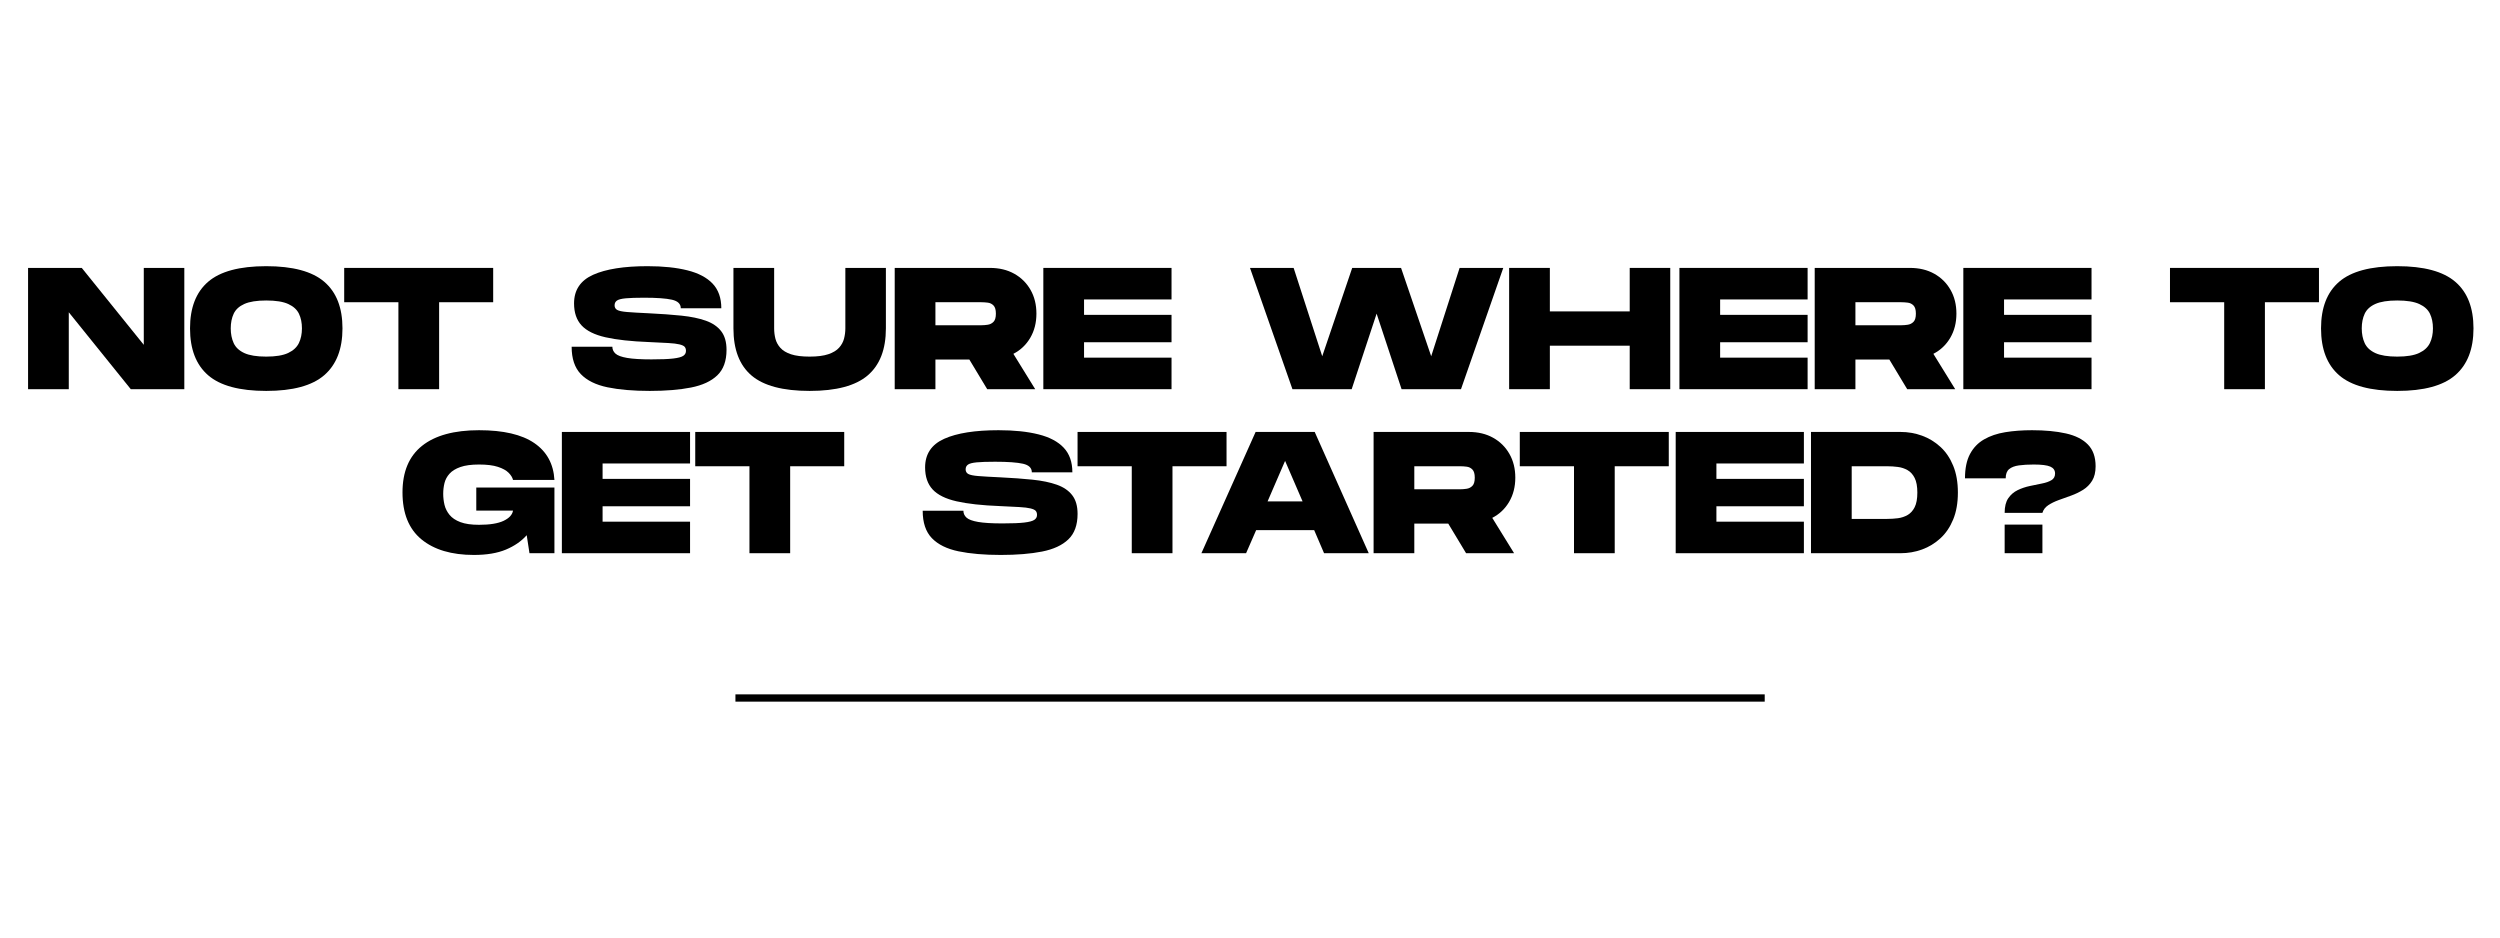
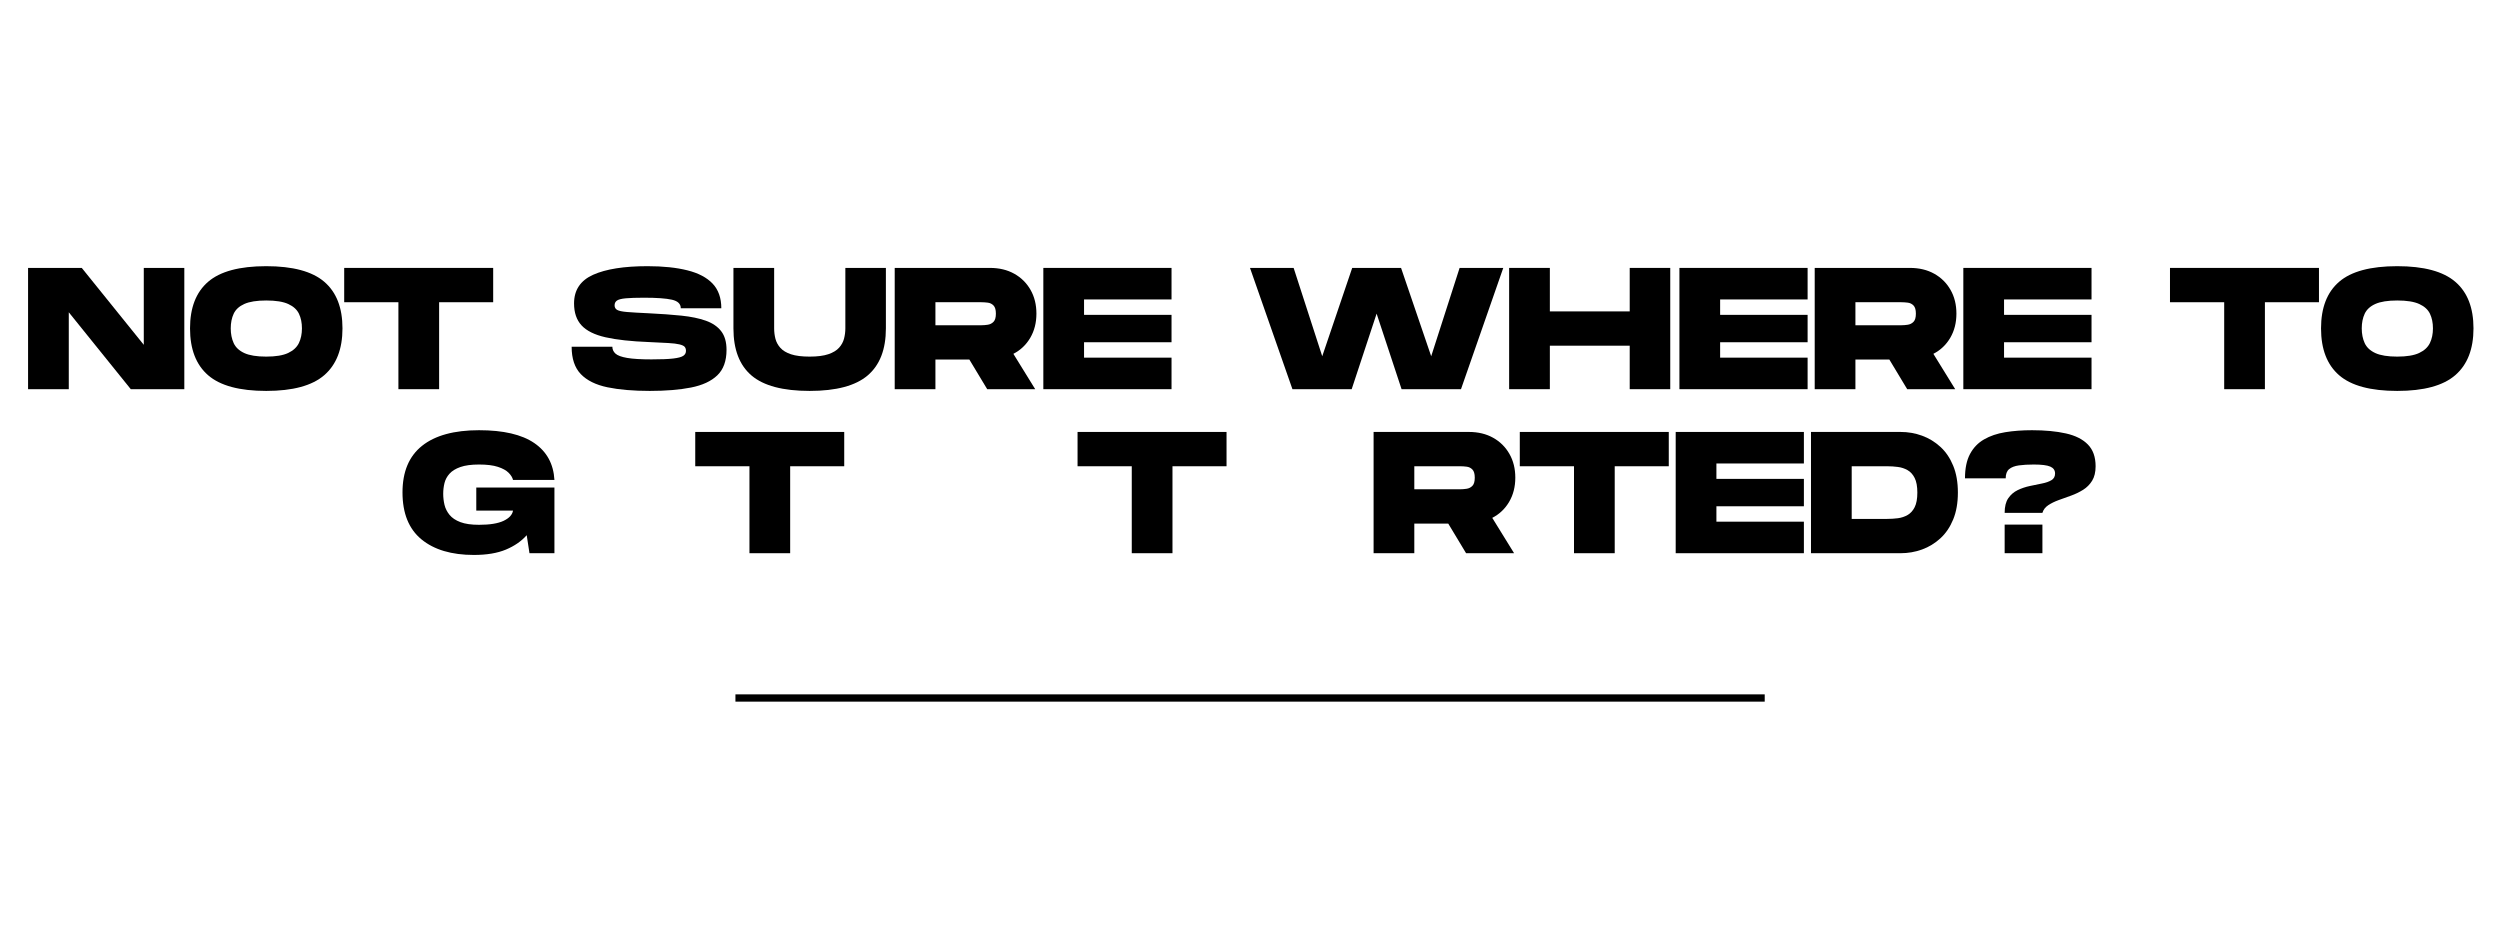
<svg xmlns="http://www.w3.org/2000/svg" version="1.2" preserveAspectRatio="xMidYMid meet" height="900" viewBox="0 0 1800 675" zoomAndPan="magnify" width="2400">
  <defs />
  <g id="61556958e7">
    <g style="fill:#000000;fill-opacity:1;">
      <g transform="translate(16.834, 280.211)">
        <path d="M 3.375 0 L 3.375 -87.312 L 42.031 -87.312 L 86.688 -31.938 L 86.688 -87.312 L 115.875 -87.312 L 115.875 0 L 77.328 0 L 32.688 -55.375 L 32.688 0 Z M 3.375 0" style="stroke:none" />
      </g>
    </g>
    <g style="fill:#000000;fill-opacity:1;">
      <g transform="translate(134.696, 280.211)">
        <path d="M 57 1.25 C 37.789 1.25 23.844 -2.508 15.156 -10.031 C 6.469 -17.562 2.125 -28.812 2.125 -43.781 C 2.125 -58.664 6.469 -69.848 15.156 -77.328 C 23.844 -84.816 37.789 -88.562 57 -88.562 C 76.125 -88.562 90.051 -84.816 98.781 -77.328 C 107.52 -69.848 111.891 -58.664 111.891 -43.781 C 111.891 -28.895 107.52 -17.664 98.781 -10.094 C 90.051 -2.531 76.125 1.25 57 1.25 Z M 57 -23.453 C 63.82 -23.453 69.082 -24.32 72.781 -26.062 C 76.477 -27.812 79.055 -30.203 80.516 -33.234 C 81.973 -36.273 82.703 -39.789 82.703 -43.781 C 82.703 -47.77 81.992 -51.258 80.578 -54.25 C 79.16 -57.25 76.602 -59.598 72.906 -61.297 C 69.207 -63.004 63.906 -63.859 57 -63.859 C 50.188 -63.859 44.926 -63.023 41.219 -61.359 C 37.52 -59.703 34.961 -57.352 33.547 -54.312 C 32.141 -51.281 31.438 -47.77 31.438 -43.781 C 31.438 -39.789 32.141 -36.254 33.547 -33.172 C 34.961 -30.098 37.52 -27.707 41.219 -26 C 44.926 -24.301 50.188 -23.453 57 -23.453 Z M 57 -23.453" style="stroke:none" />
      </g>
    </g>
    <g style="fill:#000000;fill-opacity:1;">
      <g transform="translate(245.698, 280.211)">
        <path d="M 41.156 0 L 41.156 -62.609 L 2.125 -62.609 L 2.125 -87.312 L 109.391 -87.312 L 109.391 -62.609 L 70.469 -62.609 L 70.469 0 Z M 41.156 0" style="stroke:none" />
      </g>
    </g>
    <g style="fill:#000000;fill-opacity:1;">
      <g transform="translate(357.324, 280.211)">
        <path d="" style="stroke:none" />
      </g>
    </g>
    <g style="fill:#000000;fill-opacity:1;">
      <g transform="translate(409.458, 280.211)">
        <path d="M 58.375 1.25 C 46.477 1.25 36.332 0.379 27.938 -1.359 C 19.539 -3.109 13.141 -6.27 8.734 -10.844 C 4.328 -15.426 2.125 -22 2.125 -30.562 L 31.438 -30.562 C 31.438 -28.645 32.18 -27 33.672 -25.625 C 35.172 -24.258 37.957 -23.223 42.031 -22.516 C 46.102 -21.805 51.969 -21.453 59.625 -21.453 C 66.52 -21.453 71.734 -21.66 75.266 -22.078 C 78.805 -22.492 81.219 -23.141 82.5 -24.016 C 83.789 -24.891 84.438 -26.07 84.438 -27.562 C 84.438 -28.812 84.125 -29.789 83.5 -30.5 C 82.883 -31.207 81.641 -31.789 79.766 -32.25 C 77.898 -32.707 75.219 -33.035 71.719 -33.234 C 68.227 -33.441 63.613 -33.672 57.875 -33.922 C 44.906 -34.422 34.469 -35.566 26.562 -37.359 C 18.664 -39.148 12.906 -42 9.281 -45.906 C 5.664 -49.812 3.859 -55.094 3.859 -61.75 C 3.859 -71.395 8.453 -78.273 17.641 -82.391 C 26.836 -86.504 39.875 -88.562 56.75 -88.562 C 67.977 -88.562 77.562 -87.562 85.5 -85.562 C 93.445 -83.57 99.5 -80.375 103.656 -75.969 C 107.812 -71.562 109.891 -65.656 109.891 -58.25 L 80.703 -58.25 C 80.703 -61.406 78.582 -63.461 74.344 -64.422 C 70.102 -65.379 63.41 -65.859 54.266 -65.859 C 48.523 -65.859 44.113 -65.711 41.031 -65.422 C 37.957 -65.129 35.859 -64.586 34.734 -63.797 C 33.609 -63.004 33.047 -61.863 33.047 -60.375 C 33.047 -58.875 33.672 -57.77 34.922 -57.062 C 36.172 -56.352 38.562 -55.852 42.094 -55.562 C 45.633 -55.27 50.895 -54.961 57.875 -54.641 C 66.52 -54.223 74.273 -53.66 81.141 -52.953 C 88.004 -52.242 93.848 -51.035 98.672 -49.328 C 103.492 -47.629 107.191 -45.113 109.766 -41.781 C 112.348 -38.457 113.641 -33.969 113.641 -28.312 C 113.641 -20.332 111.43 -14.223 107.016 -9.984 C 102.609 -5.742 96.289 -2.812 88.062 -1.188 C 79.832 0.438 69.938 1.25 58.375 1.25 Z M 58.375 1.25" style="stroke:none" />
      </g>
    </g>
    <g style="fill:#000000;fill-opacity:1;">
      <g transform="translate(524.7, 280.211)">
        <path d="M 58.25 1.25 C 39.039 1.25 25.094 -2.445 16.406 -9.844 C 7.719 -17.25 3.375 -28.562 3.375 -43.781 L 3.375 -87.312 L 32.688 -87.312 L 32.688 -43.781 C 32.688 -41.207 32.992 -38.711 33.609 -36.297 C 34.234 -33.891 35.422 -31.707 37.172 -29.75 C 38.922 -27.789 41.477 -26.25 44.844 -25.125 C 48.207 -24.008 52.676 -23.453 58.25 -23.453 C 63.82 -23.453 68.312 -24.031 71.719 -25.188 C 75.133 -26.352 77.711 -27.914 79.453 -29.875 C 81.203 -31.832 82.391 -34.016 83.016 -36.422 C 83.641 -38.836 83.953 -41.289 83.953 -43.781 L 83.953 -87.312 L 113.141 -87.312 L 113.141 -43.781 C 113.141 -28.645 108.77 -17.352 100.031 -9.906 C 91.301 -2.469 77.375 1.25 58.25 1.25 Z M 58.25 1.25" style="stroke:none" />
      </g>
    </g>
    <g style="fill:#000000;fill-opacity:1;">
      <g transform="translate(640.816, 280.211)">
        <path d="M 3.375 0 L 3.375 -87.312 L 71.969 -87.312 C 78.625 -87.312 84.445 -85.914 89.438 -83.125 C 94.426 -80.344 98.332 -76.477 101.156 -71.531 C 103.988 -66.582 105.406 -60.867 105.406 -54.391 C 105.406 -47.816 103.926 -42.016 100.969 -36.984 C 98.02 -31.953 93.969 -28.109 88.812 -25.453 L 104.531 0 L 69.969 0 L 57.125 -21.328 L 32.688 -21.328 L 32.688 0 Z M 32.688 -46.031 L 65.734 -46.031 C 67.234 -46.031 68.789 -46.156 70.406 -46.406 C 72.031 -46.656 73.406 -47.359 74.531 -48.516 C 75.656 -49.68 76.219 -51.641 76.219 -54.391 C 76.219 -57.129 75.656 -59.082 74.531 -60.25 C 73.406 -61.414 72.031 -62.098 70.406 -62.297 C 68.789 -62.504 67.234 -62.609 65.734 -62.609 L 32.688 -62.609 Z M 32.688 -46.031" style="stroke:none" />
      </g>
    </g>
    <g style="fill:#000000;fill-opacity:1;">
      <g transform="translate(747.827, 280.211)">
        <path d="M 3.375 0 L 3.375 -87.312 L 95.672 -87.312 L 95.672 -64.609 L 32.688 -64.609 L 32.688 -53.516 L 95.672 -53.516 L 95.672 -33.797 L 32.688 -33.797 L 32.688 -22.703 L 95.672 -22.703 L 95.672 0 Z M 3.375 0" style="stroke:none" />
      </g>
    </g>
    <g style="fill:#000000;fill-opacity:1;">
      <g transform="translate(845.734, 280.211)">
        <path d="" style="stroke:none" />
      </g>
    </g>
    <g style="fill:#000000;fill-opacity:1;">
      <g transform="translate(897.868, 280.211)">
        <path d="M 32.688 0 L 2.125 -87.312 L 33.547 -87.312 L 54.141 -23.703 L 75.719 -87.312 L 110.891 -87.312 L 132.594 -23.703 L 153.047 -87.312 L 184.484 -87.312 L 154.047 0 L 111.266 0 L 93.297 -54.391 L 75.344 0 Z M 32.688 0" style="stroke:none" />
      </g>
    </g>
    <g style="fill:#000000;fill-opacity:1;">
      <g transform="translate(1083.204, 280.211)">
        <path d="M 3.375 0 L 3.375 -87.312 L 32.688 -87.312 L 32.688 -56 L 90.188 -56 L 90.188 -87.312 L 119.375 -87.312 L 119.375 0 L 90.188 0 L 90.188 -31.312 L 32.688 -31.312 L 32.688 0 Z M 3.375 0" style="stroke:none" />
      </g>
    </g>
    <g style="fill:#000000;fill-opacity:1;">
      <g transform="translate(1205.805, 280.211)">
        <path d="M 3.375 0 L 3.375 -87.312 L 95.672 -87.312 L 95.672 -64.609 L 32.688 -64.609 L 32.688 -53.516 L 95.672 -53.516 L 95.672 -33.797 L 32.688 -33.797 L 32.688 -22.703 L 95.672 -22.703 L 95.672 0 Z M 3.375 0" style="stroke:none" />
      </g>
    </g>
    <g style="fill:#000000;fill-opacity:1;">
      <g transform="translate(1303.213, 280.211)">
        <path d="M 3.375 0 L 3.375 -87.312 L 71.969 -87.312 C 78.625 -87.312 84.445 -85.914 89.438 -83.125 C 94.426 -80.344 98.332 -76.477 101.156 -71.531 C 103.988 -66.582 105.406 -60.867 105.406 -54.391 C 105.406 -47.816 103.926 -42.016 100.969 -36.984 C 98.02 -31.953 93.969 -28.109 88.812 -25.453 L 104.531 0 L 69.969 0 L 57.125 -21.328 L 32.688 -21.328 L 32.688 0 Z M 32.688 -46.031 L 65.734 -46.031 C 67.234 -46.031 68.789 -46.156 70.406 -46.406 C 72.031 -46.656 73.406 -47.359 74.531 -48.516 C 75.656 -49.68 76.219 -51.641 76.219 -54.391 C 76.219 -57.129 75.656 -59.082 74.531 -60.25 C 73.406 -61.414 72.031 -62.098 70.406 -62.297 C 68.789 -62.504 67.234 -62.609 65.734 -62.609 L 32.688 -62.609 Z M 32.688 -46.031" style="stroke:none" />
      </g>
    </g>
    <g style="fill:#000000;fill-opacity:1;">
      <g transform="translate(1410.224, 280.211)">
        <path d="M 3.375 0 L 3.375 -87.312 L 95.672 -87.312 L 95.672 -64.609 L 32.688 -64.609 L 32.688 -53.516 L 95.672 -53.516 L 95.672 -33.797 L 32.688 -33.797 L 32.688 -22.703 L 95.672 -22.703 L 95.672 0 Z M 3.375 0" style="stroke:none" />
      </g>
    </g>
    <g style="fill:#000000;fill-opacity:1;">
      <g transform="translate(1508.13, 280.211)">
        <path d="" style="stroke:none" />
      </g>
    </g>
    <g style="fill:#000000;fill-opacity:1;">
      <g transform="translate(1560.264, 280.211)">
        <path d="M 41.156 0 L 41.156 -62.609 L 2.125 -62.609 L 2.125 -87.312 L 109.391 -87.312 L 109.391 -62.609 L 70.469 -62.609 L 70.469 0 Z M 41.156 0" style="stroke:none" />
      </g>
    </g>
    <g style="fill:#000000;fill-opacity:1;">
      <g transform="translate(1669.021, 280.211)">
        <path d="M 57 1.25 C 37.789 1.25 23.844 -2.508 15.156 -10.031 C 6.469 -17.562 2.125 -28.812 2.125 -43.781 C 2.125 -58.664 6.469 -69.848 15.156 -77.328 C 23.844 -84.816 37.789 -88.562 57 -88.562 C 76.125 -88.562 90.051 -84.816 98.781 -77.328 C 107.52 -69.848 111.891 -58.664 111.891 -43.781 C 111.891 -28.895 107.52 -17.664 98.781 -10.094 C 90.051 -2.531 76.125 1.25 57 1.25 Z M 57 -23.453 C 63.82 -23.453 69.082 -24.32 72.781 -26.062 C 76.477 -27.812 79.055 -30.203 80.516 -33.234 C 81.973 -36.273 82.703 -39.789 82.703 -43.781 C 82.703 -47.77 81.992 -51.258 80.578 -54.25 C 79.16 -57.25 76.602 -59.598 72.906 -61.297 C 69.207 -63.004 63.906 -63.859 57 -63.859 C 50.188 -63.859 44.926 -63.023 41.219 -61.359 C 37.52 -59.703 34.961 -57.352 33.547 -54.312 C 32.141 -51.281 31.438 -47.77 31.438 -43.781 C 31.438 -39.789 32.141 -36.254 33.547 -33.172 C 34.961 -30.098 37.52 -27.707 41.219 -26 C 44.926 -24.301 50.188 -23.453 57 -23.453 Z M 57 -23.453" style="stroke:none" />
      </g>
    </g>
    <g style="fill:#000000;fill-opacity:1;">
      <g transform="translate(287.673, 398.313)">
        <path d="M 53.516 1.25 C 37.461 1.25 24.883 -2.488 15.781 -9.969 C 6.676 -17.457 2.125 -28.727 2.125 -43.781 C 2.125 -58.664 6.82 -69.848 16.219 -77.328 C 25.613 -84.816 39.289 -88.562 57.25 -88.562 C 74.719 -88.562 87.961 -85.484 96.984 -79.328 C 106.004 -73.172 110.848 -64.316 111.516 -52.766 L 81.703 -52.766 C 81.285 -54.504 80.223 -56.227 78.516 -57.938 C 76.816 -59.645 74.258 -61.055 70.844 -62.172 C 67.438 -63.297 62.906 -63.859 57.25 -63.859 C 51.676 -63.859 47.188 -63.254 43.781 -62.047 C 40.375 -60.848 37.773 -59.25 35.984 -57.25 C 34.191 -55.258 32.984 -53.016 32.359 -50.516 C 31.742 -48.023 31.438 -45.445 31.438 -42.781 C 31.438 -40.125 31.742 -37.484 32.359 -34.859 C 32.984 -32.242 34.191 -29.832 35.984 -27.625 C 37.773 -25.426 40.375 -23.68 43.781 -22.391 C 47.188 -21.098 51.676 -20.453 57.25 -20.453 C 64.988 -20.453 70.875 -21.406 74.906 -23.312 C 78.938 -25.227 81.203 -27.688 81.703 -30.688 L 55.25 -30.688 L 55.25 -47.281 L 111.516 -47.281 L 111.516 0 L 93.547 0 L 91.562 -12.969 C 87.727 -8.645 82.734 -5.191 76.578 -2.609 C 70.43 -0.035 62.742 1.25 53.516 1.25 Z M 53.516 1.25" style="stroke:none" />
      </g>
    </g>
    <g style="fill:#000000;fill-opacity:1;">
      <g transform="translate(401.17, 398.313)">
-         <path d="M 3.375 0 L 3.375 -87.312 L 95.672 -87.312 L 95.672 -64.609 L 32.688 -64.609 L 32.688 -53.516 L 95.672 -53.516 L 95.672 -33.797 L 32.688 -33.797 L 32.688 -22.703 L 95.672 -22.703 L 95.672 0 Z M 3.375 0" style="stroke:none" />
-       </g>
+         </g>
    </g>
    <g style="fill:#000000;fill-opacity:1;">
      <g transform="translate(498.453, 398.313)">
        <path d="M 41.156 0 L 41.156 -62.609 L 2.125 -62.609 L 2.125 -87.312 L 109.391 -87.312 L 109.391 -62.609 L 70.469 -62.609 L 70.469 0 Z M 41.156 0" style="stroke:none" />
      </g>
    </g>
    <g style="fill:#000000;fill-opacity:1;">
      <g transform="translate(610.079, 398.313)">
        <path d="" style="stroke:none" />
      </g>
    </g>
    <g style="fill:#000000;fill-opacity:1;">
      <g transform="translate(662.213, 398.313)">
-         <path d="M 58.375 1.25 C 46.477 1.25 36.332 0.379 27.938 -1.359 C 19.539 -3.109 13.141 -6.27 8.734 -10.844 C 4.328 -15.426 2.125 -22 2.125 -30.562 L 31.438 -30.562 C 31.438 -28.645 32.18 -27 33.672 -25.625 C 35.172 -24.258 37.957 -23.223 42.031 -22.516 C 46.102 -21.805 51.969 -21.453 59.625 -21.453 C 66.52 -21.453 71.734 -21.66 75.266 -22.078 C 78.805 -22.492 81.219 -23.141 82.5 -24.016 C 83.789 -24.891 84.438 -26.07 84.438 -27.562 C 84.438 -28.812 84.125 -29.789 83.5 -30.5 C 82.883 -31.207 81.641 -31.789 79.766 -32.25 C 77.898 -32.707 75.219 -33.035 71.719 -33.234 C 68.227 -33.441 63.613 -33.672 57.875 -33.922 C 44.906 -34.422 34.469 -35.566 26.562 -37.359 C 18.664 -39.148 12.906 -42 9.281 -45.906 C 5.664 -49.812 3.859 -55.094 3.859 -61.75 C 3.859 -71.395 8.453 -78.273 17.641 -82.391 C 26.836 -86.504 39.875 -88.562 56.75 -88.562 C 67.977 -88.562 77.562 -87.562 85.5 -85.562 C 93.445 -83.57 99.5 -80.375 103.656 -75.969 C 107.812 -71.562 109.891 -65.656 109.891 -58.25 L 80.703 -58.25 C 80.703 -61.406 78.582 -63.461 74.344 -64.422 C 70.102 -65.379 63.41 -65.859 54.266 -65.859 C 48.523 -65.859 44.113 -65.711 41.031 -65.422 C 37.957 -65.129 35.859 -64.586 34.734 -63.797 C 33.609 -63.004 33.047 -61.863 33.047 -60.375 C 33.047 -58.875 33.672 -57.77 34.922 -57.062 C 36.172 -56.352 38.562 -55.852 42.094 -55.562 C 45.633 -55.27 50.895 -54.961 57.875 -54.641 C 66.52 -54.223 74.273 -53.66 81.141 -52.953 C 88.004 -52.242 93.848 -51.035 98.672 -49.328 C 103.492 -47.629 107.191 -45.113 109.766 -41.781 C 112.348 -38.457 113.641 -33.969 113.641 -28.312 C 113.641 -20.332 111.43 -14.223 107.016 -9.984 C 102.609 -5.742 96.289 -2.812 88.062 -1.188 C 79.832 0.438 69.938 1.25 58.375 1.25 Z M 58.375 1.25" style="stroke:none" />
-       </g>
+         </g>
    </g>
    <g style="fill:#000000;fill-opacity:1;">
      <g transform="translate(773.713, 398.313)">
        <path d="M 41.156 0 L 41.156 -62.609 L 2.125 -62.609 L 2.125 -87.312 L 109.391 -87.312 L 109.391 -62.609 L 70.469 -62.609 L 70.469 0 Z M 41.156 0" style="stroke:none" />
      </g>
    </g>
    <g style="fill:#000000;fill-opacity:1;">
      <g transform="translate(862.887, 398.313)">
-         <path d="M 2.125 0 L 41.156 -87.312 L 83.703 -87.312 L 122.609 0 L 90.438 0 L 83.328 -16.594 L 41.531 -16.594 L 34.297 0 Z M 49.766 -37.297 L 74.969 -37.297 L 62.375 -66.484 Z M 49.766 -37.297" style="stroke:none" />
-       </g>
+         </g>
    </g>
    <g style="fill:#000000;fill-opacity:1;">
      <g transform="translate(985.613, 398.313)">
        <path d="M 3.375 0 L 3.375 -87.312 L 71.969 -87.312 C 78.625 -87.312 84.445 -85.914 89.438 -83.125 C 94.426 -80.344 98.332 -76.477 101.156 -71.531 C 103.988 -66.582 105.406 -60.867 105.406 -54.391 C 105.406 -47.816 103.926 -42.016 100.969 -36.984 C 98.02 -31.953 93.969 -28.109 88.812 -25.453 L 104.531 0 L 69.969 0 L 57.125 -21.328 L 32.688 -21.328 L 32.688 0 Z M 32.688 -46.031 L 65.734 -46.031 C 67.234 -46.031 68.789 -46.156 70.406 -46.406 C 72.031 -46.656 73.406 -47.359 74.531 -48.516 C 75.656 -49.68 76.219 -51.641 76.219 -54.391 C 76.219 -57.129 75.656 -59.082 74.531 -60.25 C 73.406 -61.414 72.031 -62.098 70.406 -62.297 C 68.789 -62.504 67.234 -62.609 65.734 -62.609 L 32.688 -62.609 Z M 32.688 -46.031" style="stroke:none" />
      </g>
    </g>
    <g style="fill:#000000;fill-opacity:1;">
      <g transform="translate(1092.125, 398.313)">
        <path d="M 41.156 0 L 41.156 -62.609 L 2.125 -62.609 L 2.125 -87.312 L 109.391 -87.312 L 109.391 -62.609 L 70.469 -62.609 L 70.469 0 Z M 41.156 0" style="stroke:none" />
      </g>
    </g>
    <g style="fill:#000000;fill-opacity:1;">
      <g transform="translate(1203.127, 398.313)">
        <path d="M 3.375 0 L 3.375 -87.312 L 95.672 -87.312 L 95.672 -64.609 L 32.688 -64.609 L 32.688 -53.516 L 95.672 -53.516 L 95.672 -33.797 L 32.688 -33.797 L 32.688 -22.703 L 95.672 -22.703 L 95.672 0 Z M 3.375 0" style="stroke:none" />
      </g>
    </g>
    <g style="fill:#000000;fill-opacity:1;">
      <g transform="translate(1300.535, 398.313)">
        <path d="M 3.375 0 L 3.375 -87.312 L 67.859 -87.312 C 73.266 -87.312 78.422 -86.414 83.328 -84.625 C 88.234 -82.844 92.641 -80.16 96.547 -76.578 C 100.453 -73.004 103.523 -68.473 105.766 -62.984 C 108.016 -57.504 109.141 -51.062 109.141 -43.656 C 109.141 -36.258 108.016 -29.816 105.766 -24.328 C 103.523 -18.836 100.453 -14.301 96.547 -10.719 C 92.641 -7.145 88.234 -4.461 83.328 -2.672 C 78.422 -0.891 73.266 0 67.859 0 Z M 32.688 -24.703 L 58.25 -24.703 C 60.832 -24.703 63.391 -24.863 65.922 -25.188 C 68.453 -25.52 70.781 -26.289 72.906 -27.5 C 75.031 -28.707 76.734 -30.578 78.016 -33.109 C 79.305 -35.648 79.953 -39.164 79.953 -43.656 C 79.953 -48.145 79.305 -51.656 78.016 -54.188 C 76.734 -56.727 75.031 -58.602 72.906 -59.812 C 70.781 -61.02 68.453 -61.785 65.922 -62.109 C 63.391 -62.441 60.832 -62.609 58.25 -62.609 L 32.688 -62.609 Z M 32.688 -24.703" style="stroke:none" />
      </g>
    </g>
    <g style="fill:#000000;fill-opacity:1;">
      <g transform="translate(1411.413, 398.313)">
        <path d="M 31.938 -29.062 C 31.938 -33.551 32.805 -37.062 34.547 -39.594 C 36.297 -42.133 38.539 -44.07 41.281 -45.406 C 44.031 -46.738 46.961 -47.734 50.078 -48.391 C 53.203 -49.055 56.133 -49.66 58.875 -50.203 C 61.613 -50.742 63.859 -51.535 65.609 -52.578 C 67.359 -53.617 68.234 -55.219 68.234 -57.375 C 68.234 -59.707 67.086 -61.367 64.797 -62.359 C 62.516 -63.359 58.547 -63.859 52.891 -63.859 C 48.816 -63.859 45.258 -63.648 42.219 -63.234 C 39.188 -62.816 36.836 -61.922 35.172 -60.547 C 33.516 -59.18 32.688 -56.961 32.688 -53.891 L 3.375 -53.891 C 3.375 -61.035 4.578 -66.875 6.984 -71.406 C 9.398 -75.938 12.77 -79.445 17.094 -81.938 C 21.414 -84.438 26.504 -86.164 32.359 -87.125 C 38.223 -88.082 44.648 -88.562 51.641 -88.562 C 61.035 -88.562 69.16 -87.789 76.016 -86.25 C 82.879 -84.719 88.16 -82.055 91.859 -78.266 C 95.566 -74.484 97.422 -69.266 97.422 -62.609 C 97.422 -58.367 96.586 -54.895 94.922 -52.188 C 93.254 -49.488 91.086 -47.305 88.422 -45.641 C 85.766 -43.984 82.879 -42.594 79.766 -41.469 C 76.648 -40.352 73.656 -39.273 70.781 -38.234 C 67.914 -37.191 65.422 -35.961 63.297 -34.547 C 61.18 -33.141 59.789 -31.312 59.125 -29.062 Z M 31.938 0 L 31.938 -20.578 L 59.125 -20.578 L 59.125 0 Z M 31.938 0" style="stroke:none" />
      </g>
    </g>
    <path transform="matrix(0.749,0,0,0.749,529.512,499.943)" d="M -0.001 3.499 L 989.431 3.499" style="fill:none;stroke-width:7;stroke-linecap:butt;stroke-linejoin:miter;stroke:#000000;stroke-opacity:1;stroke-miterlimit:4;" />
  </g>
</svg>